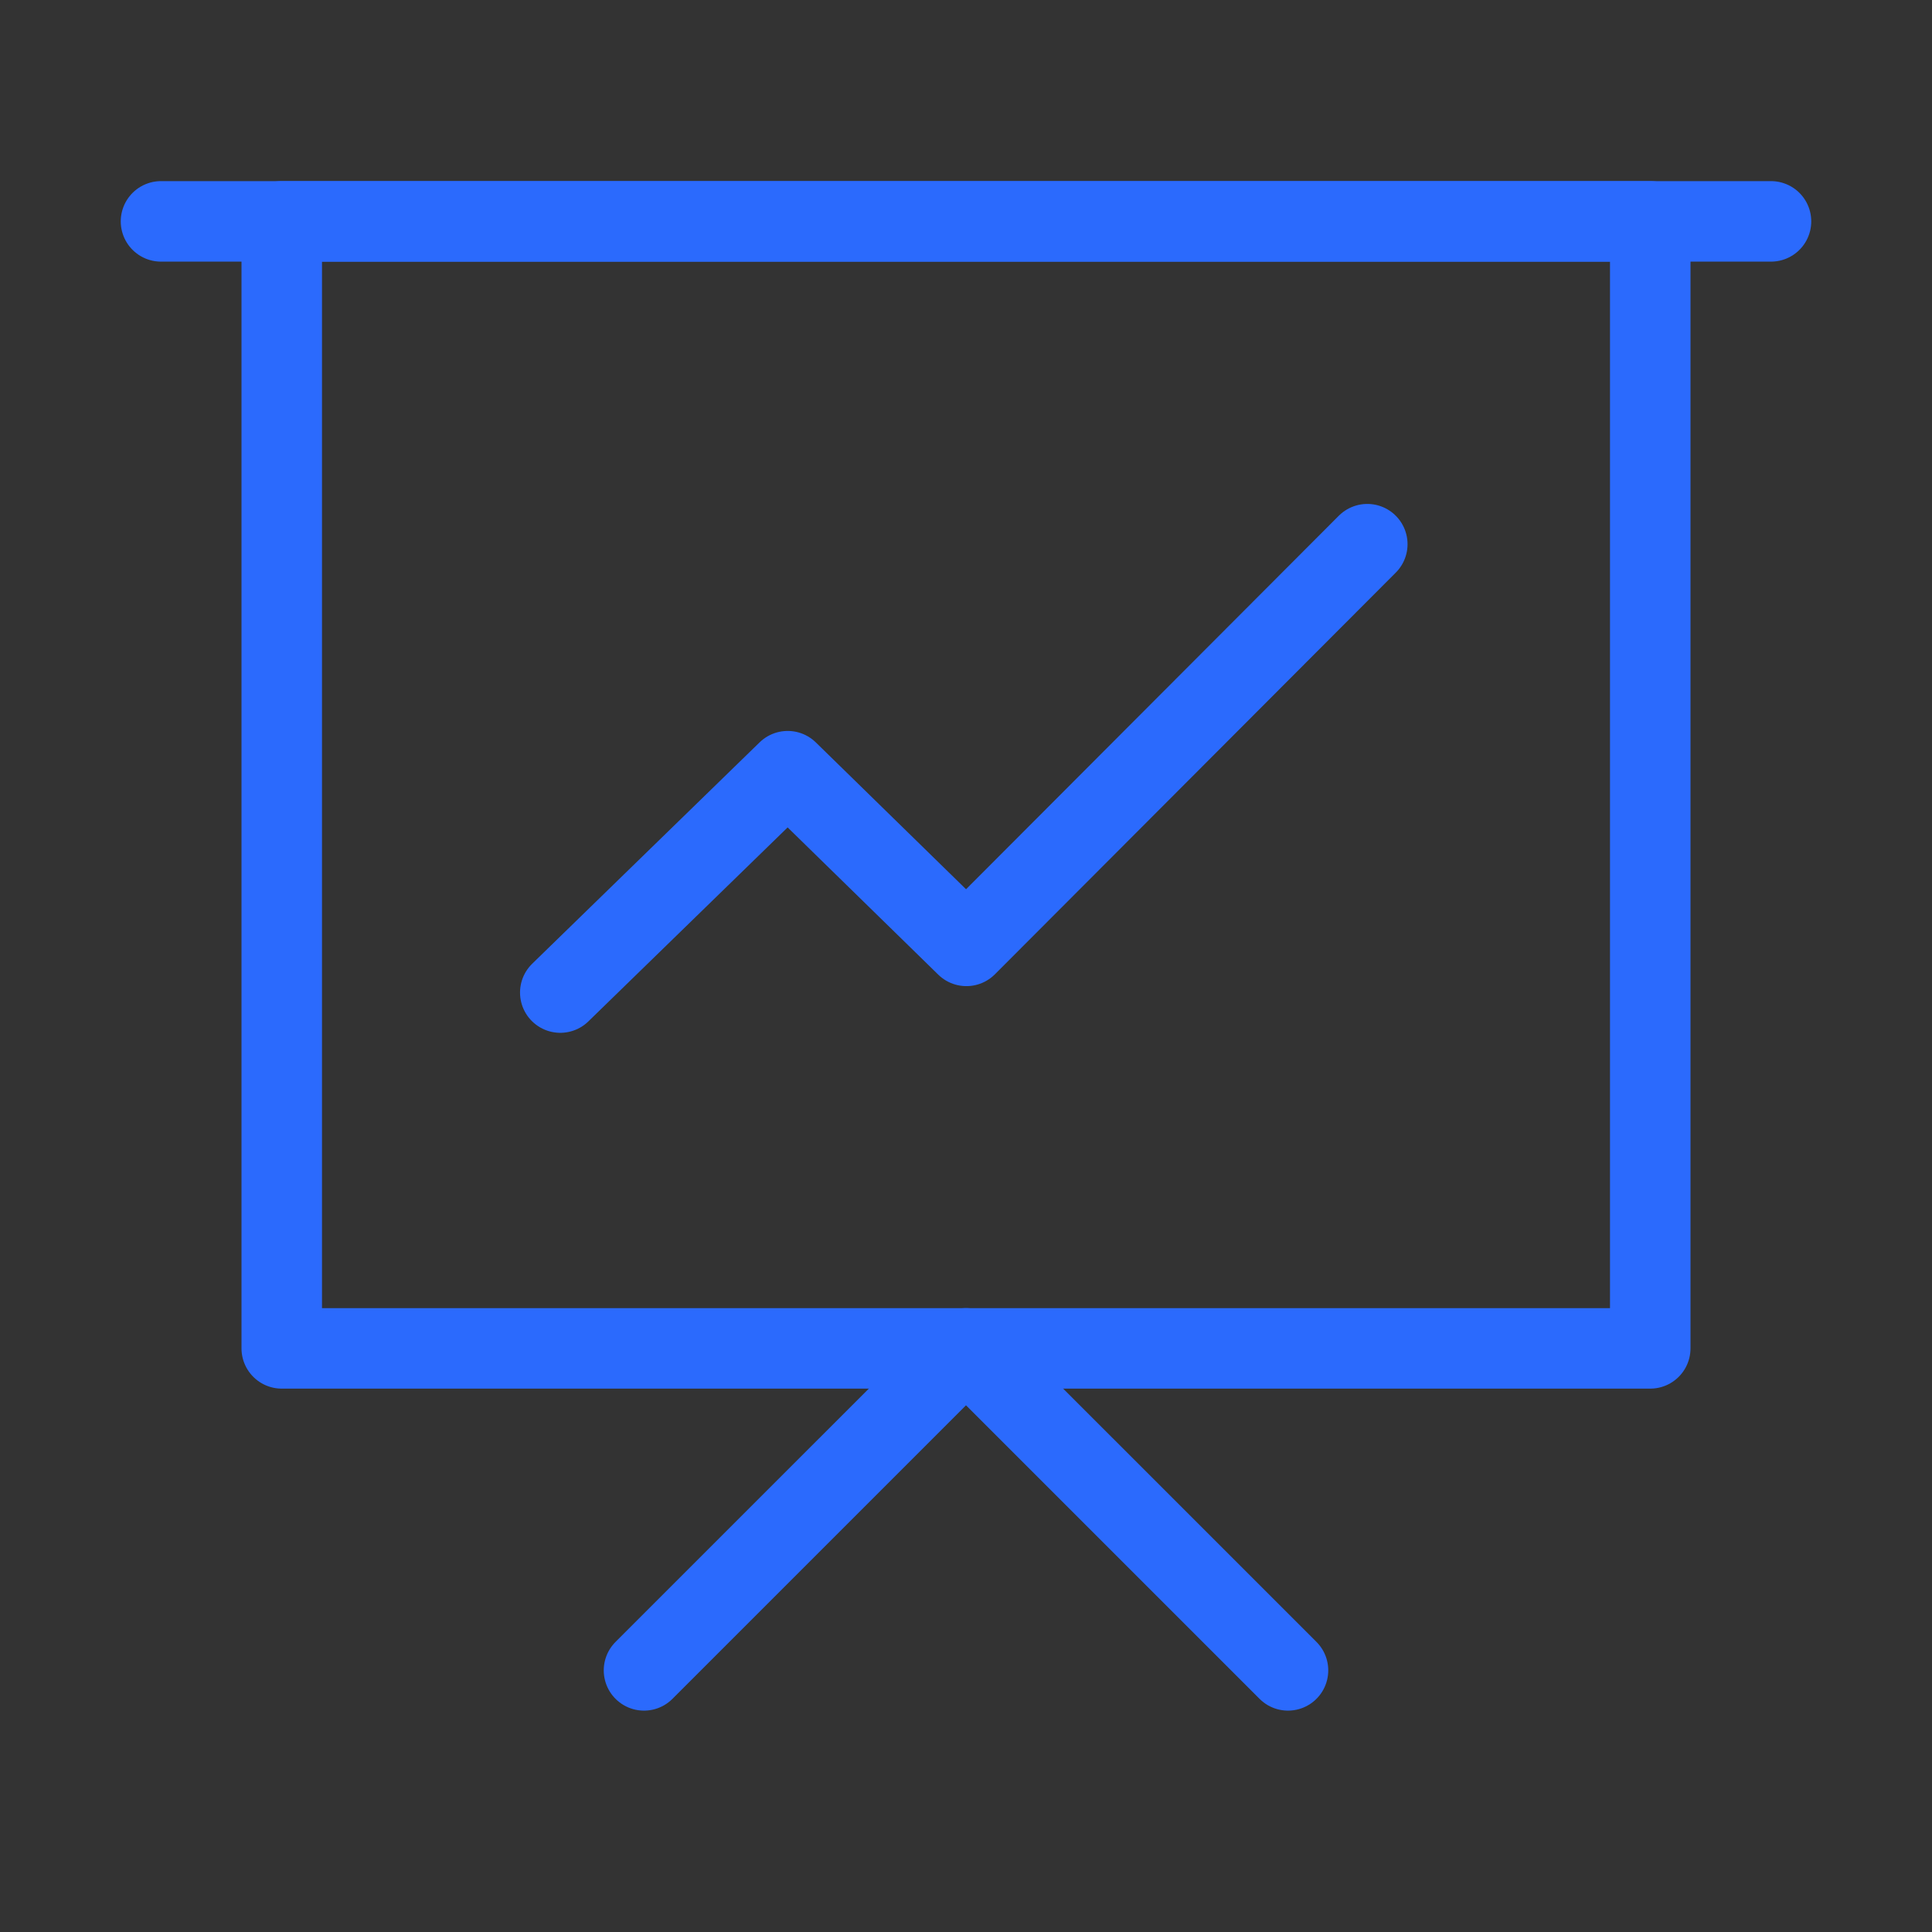
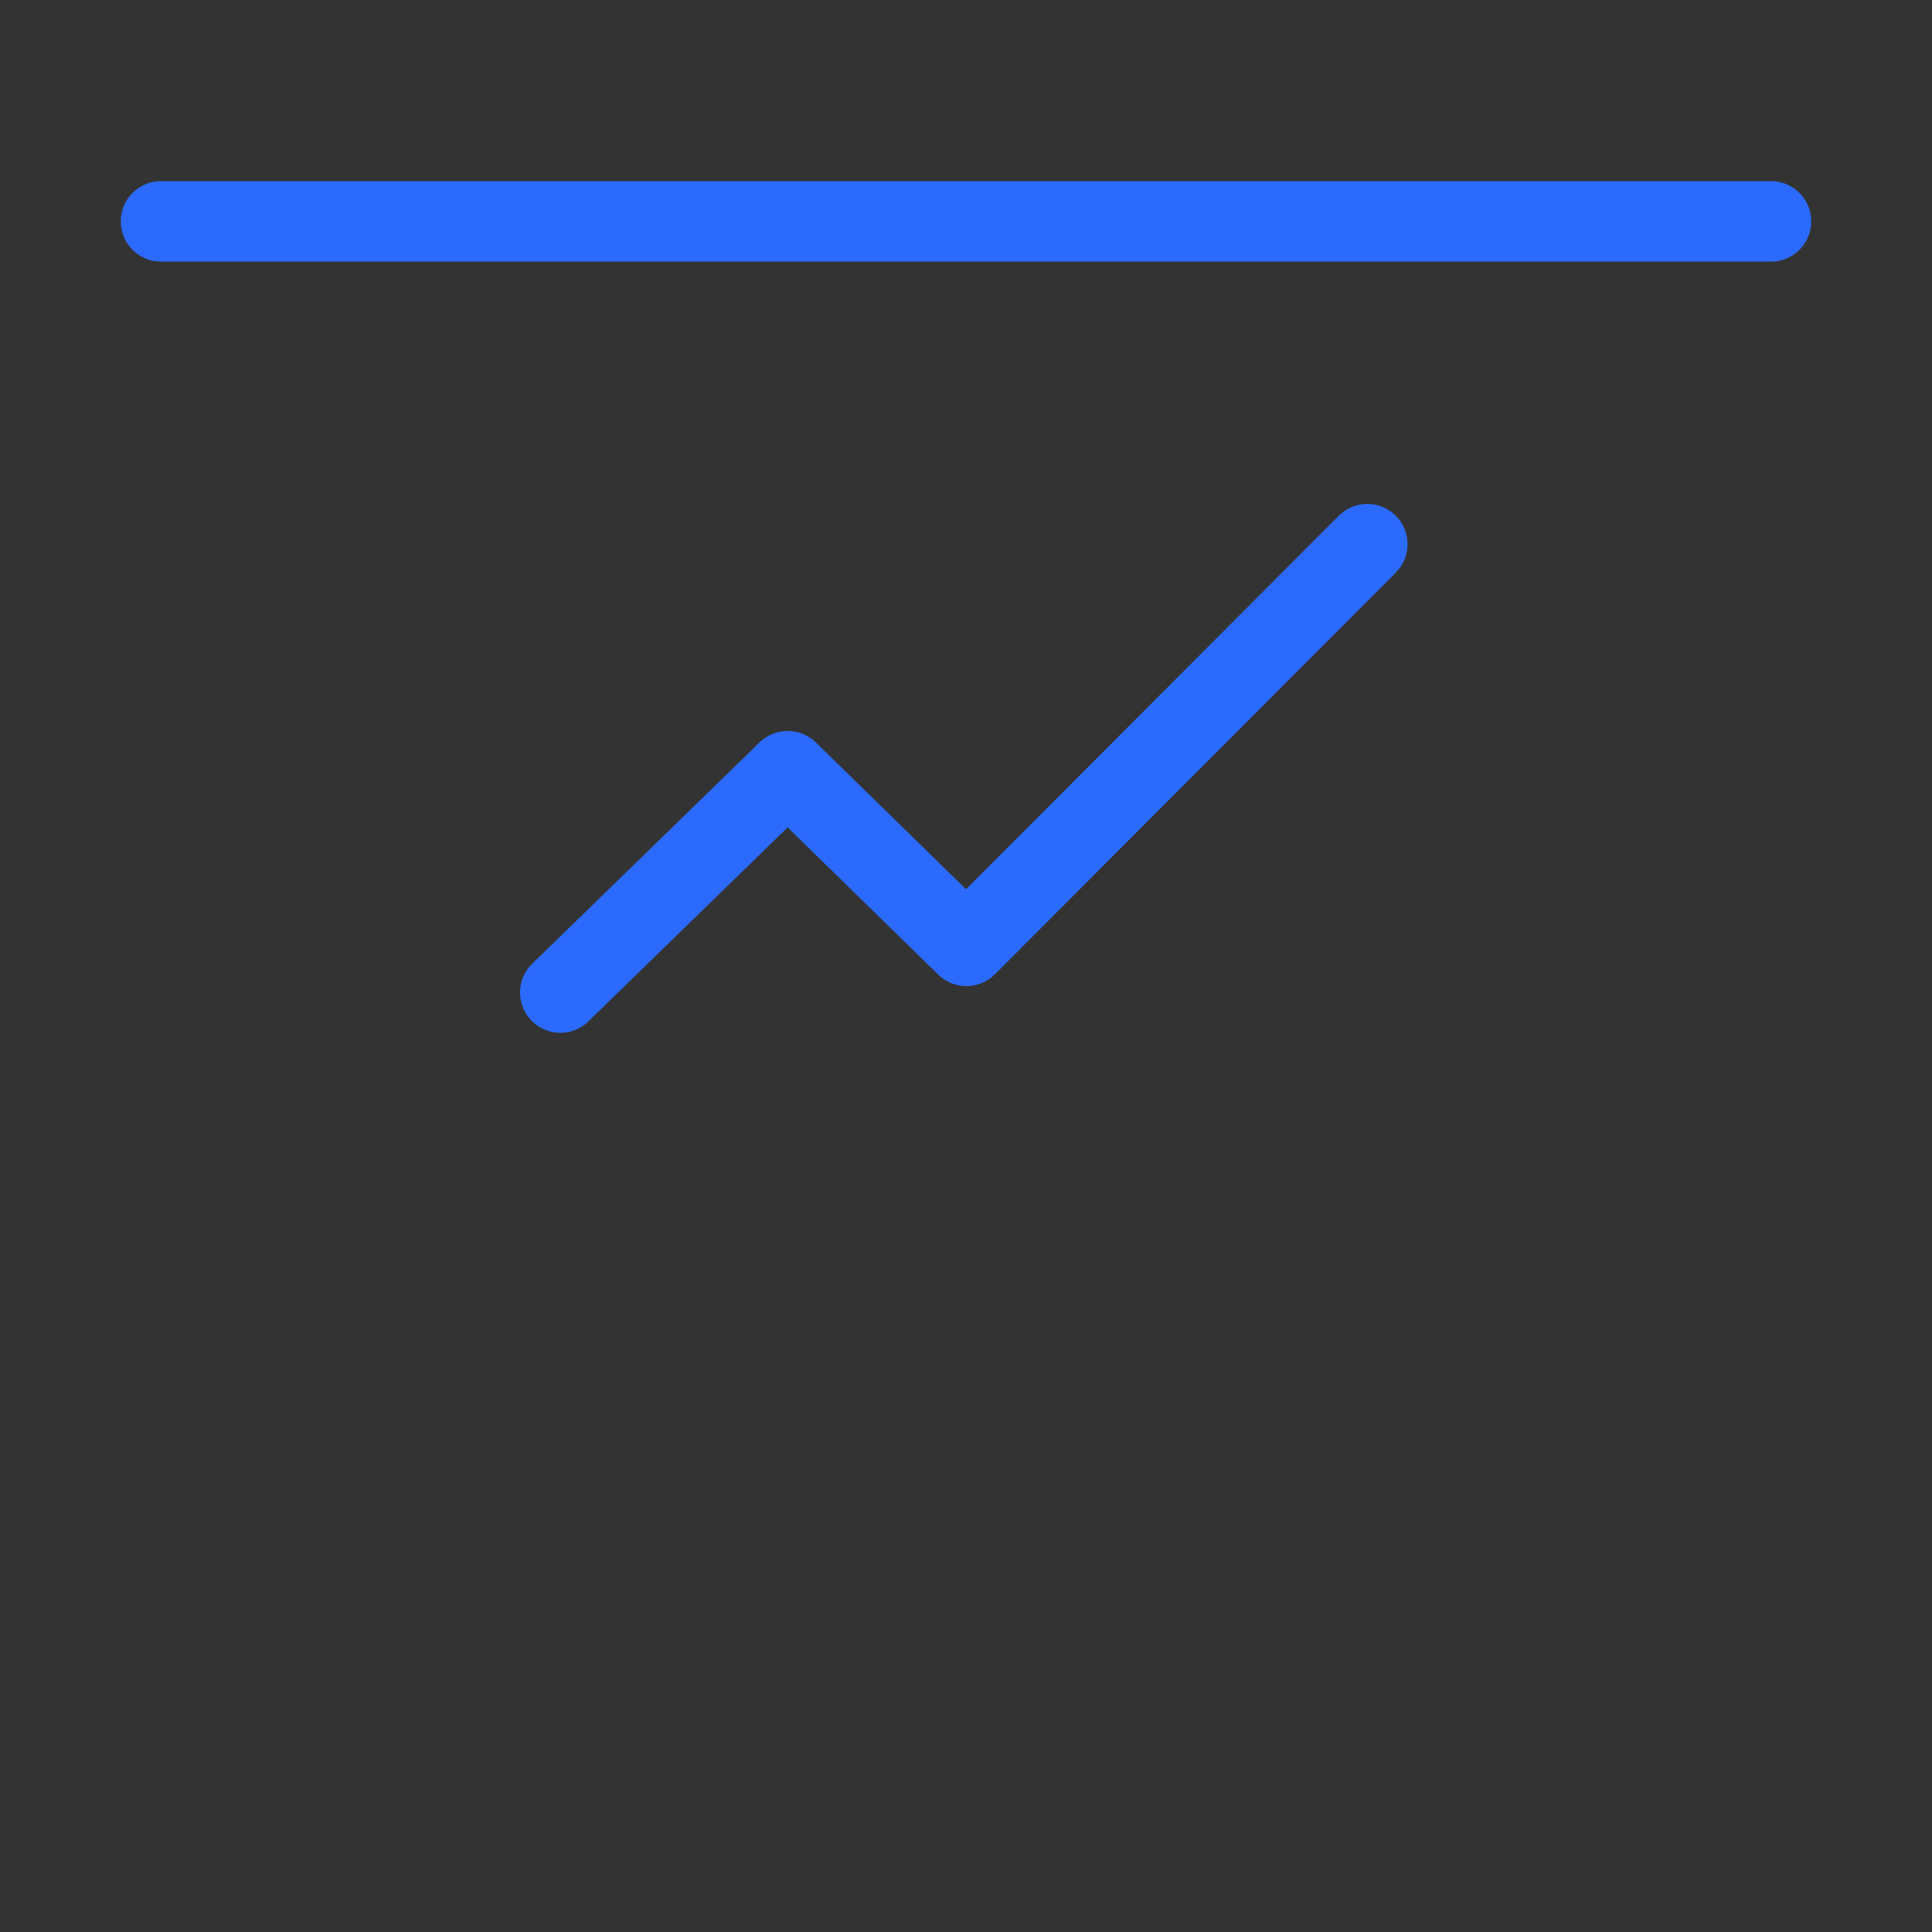
<svg xmlns="http://www.w3.org/2000/svg" id="Layer_1" viewBox="0 0 48 48">
  <rect x="0" y="0" width="48" height="48" fill="#333333" stroke="none" />
  <defs>
    <style>.cls-1{fill:rgba(255,255,255,0);}.cls-2,.cls-3,.cls-4,.cls-5{stroke:#2b6afd;stroke-linejoin:round;}.cls-2,.cls-3,.cls-5{stroke-width:2px;}.cls-2,.cls-4,.cls-5{fill:none;}.cls-3{fill:#fff;}.cls-3,.cls-4,.cls-5{stroke-linecap:round;}.cls-4{stroke-width:2px;}</style>
  </defs>
-   <rect class="cls-1" width="48" height="48" />
-   <rect class="cls-2" x="7" y="5.5" width="34" height="28" />
-   <polyline class="cls-5" points="16 41.5 24 33.5 32 41.5" />
  <polyline class="cls-4" points="13.92 24.66 19.57 19.16 24.01 23.5 33.97 13.52" />
  <path class="cls-3" d="M4,5.5H44" />
</svg>